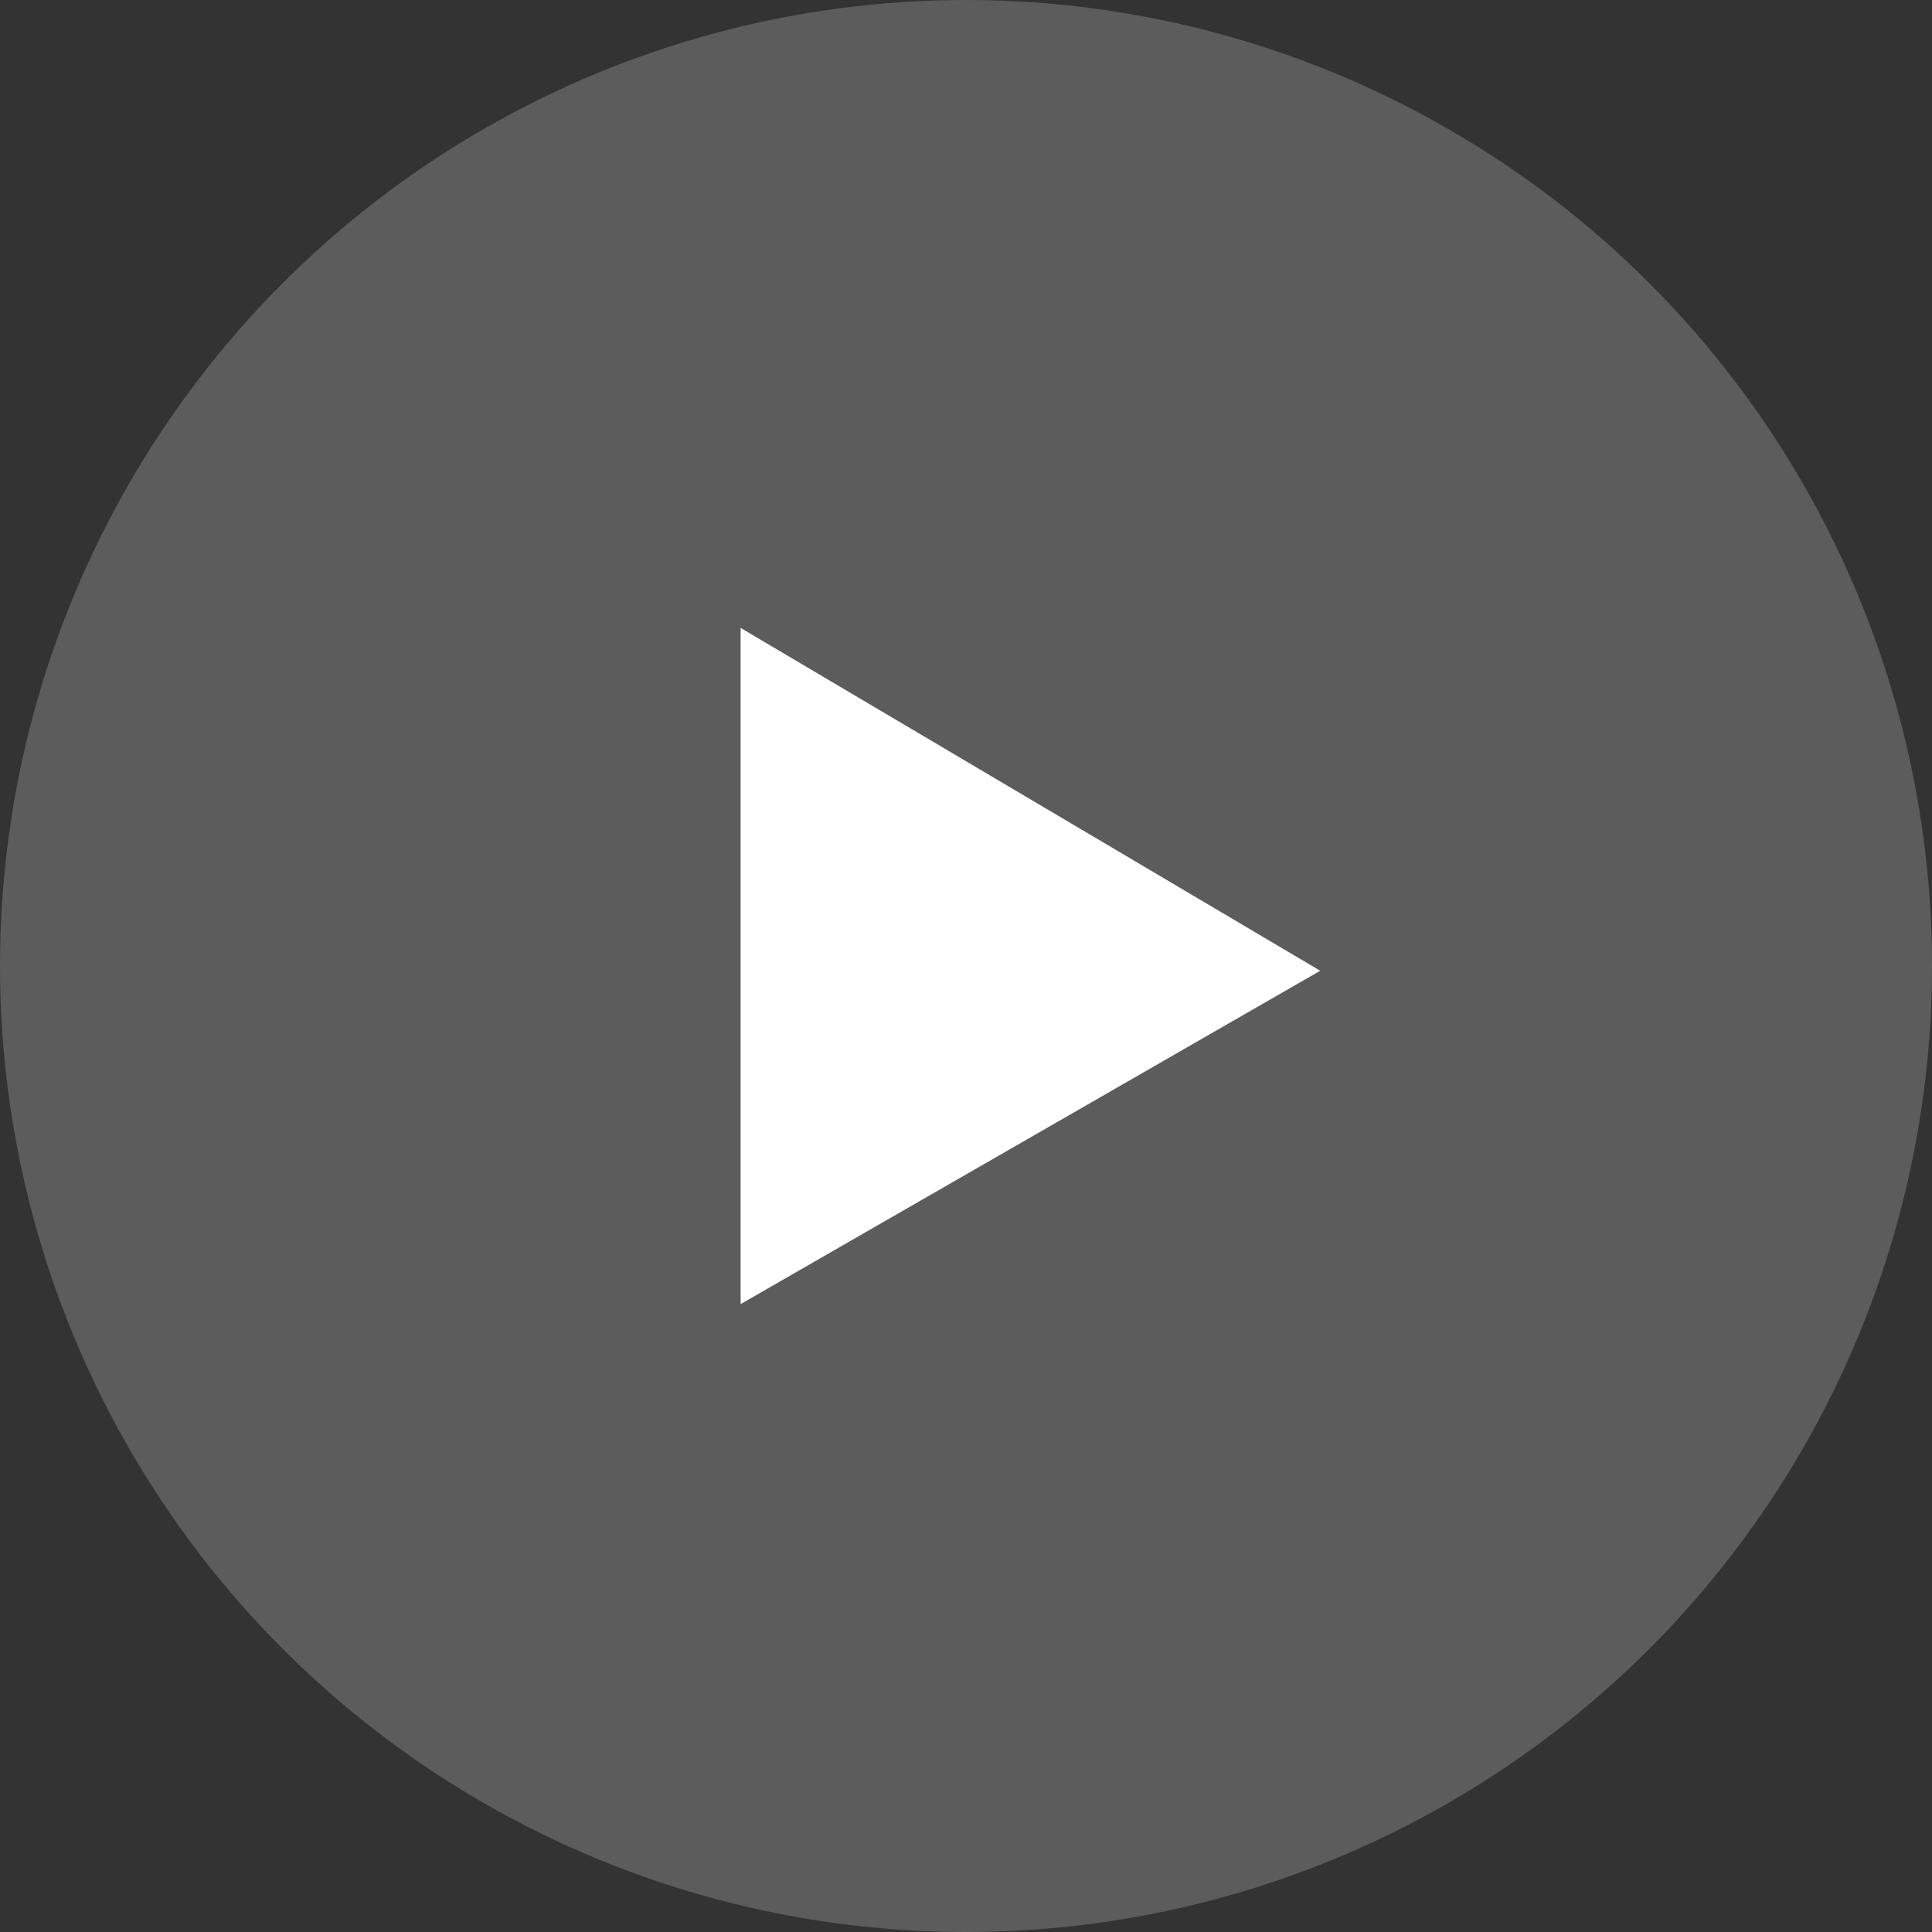
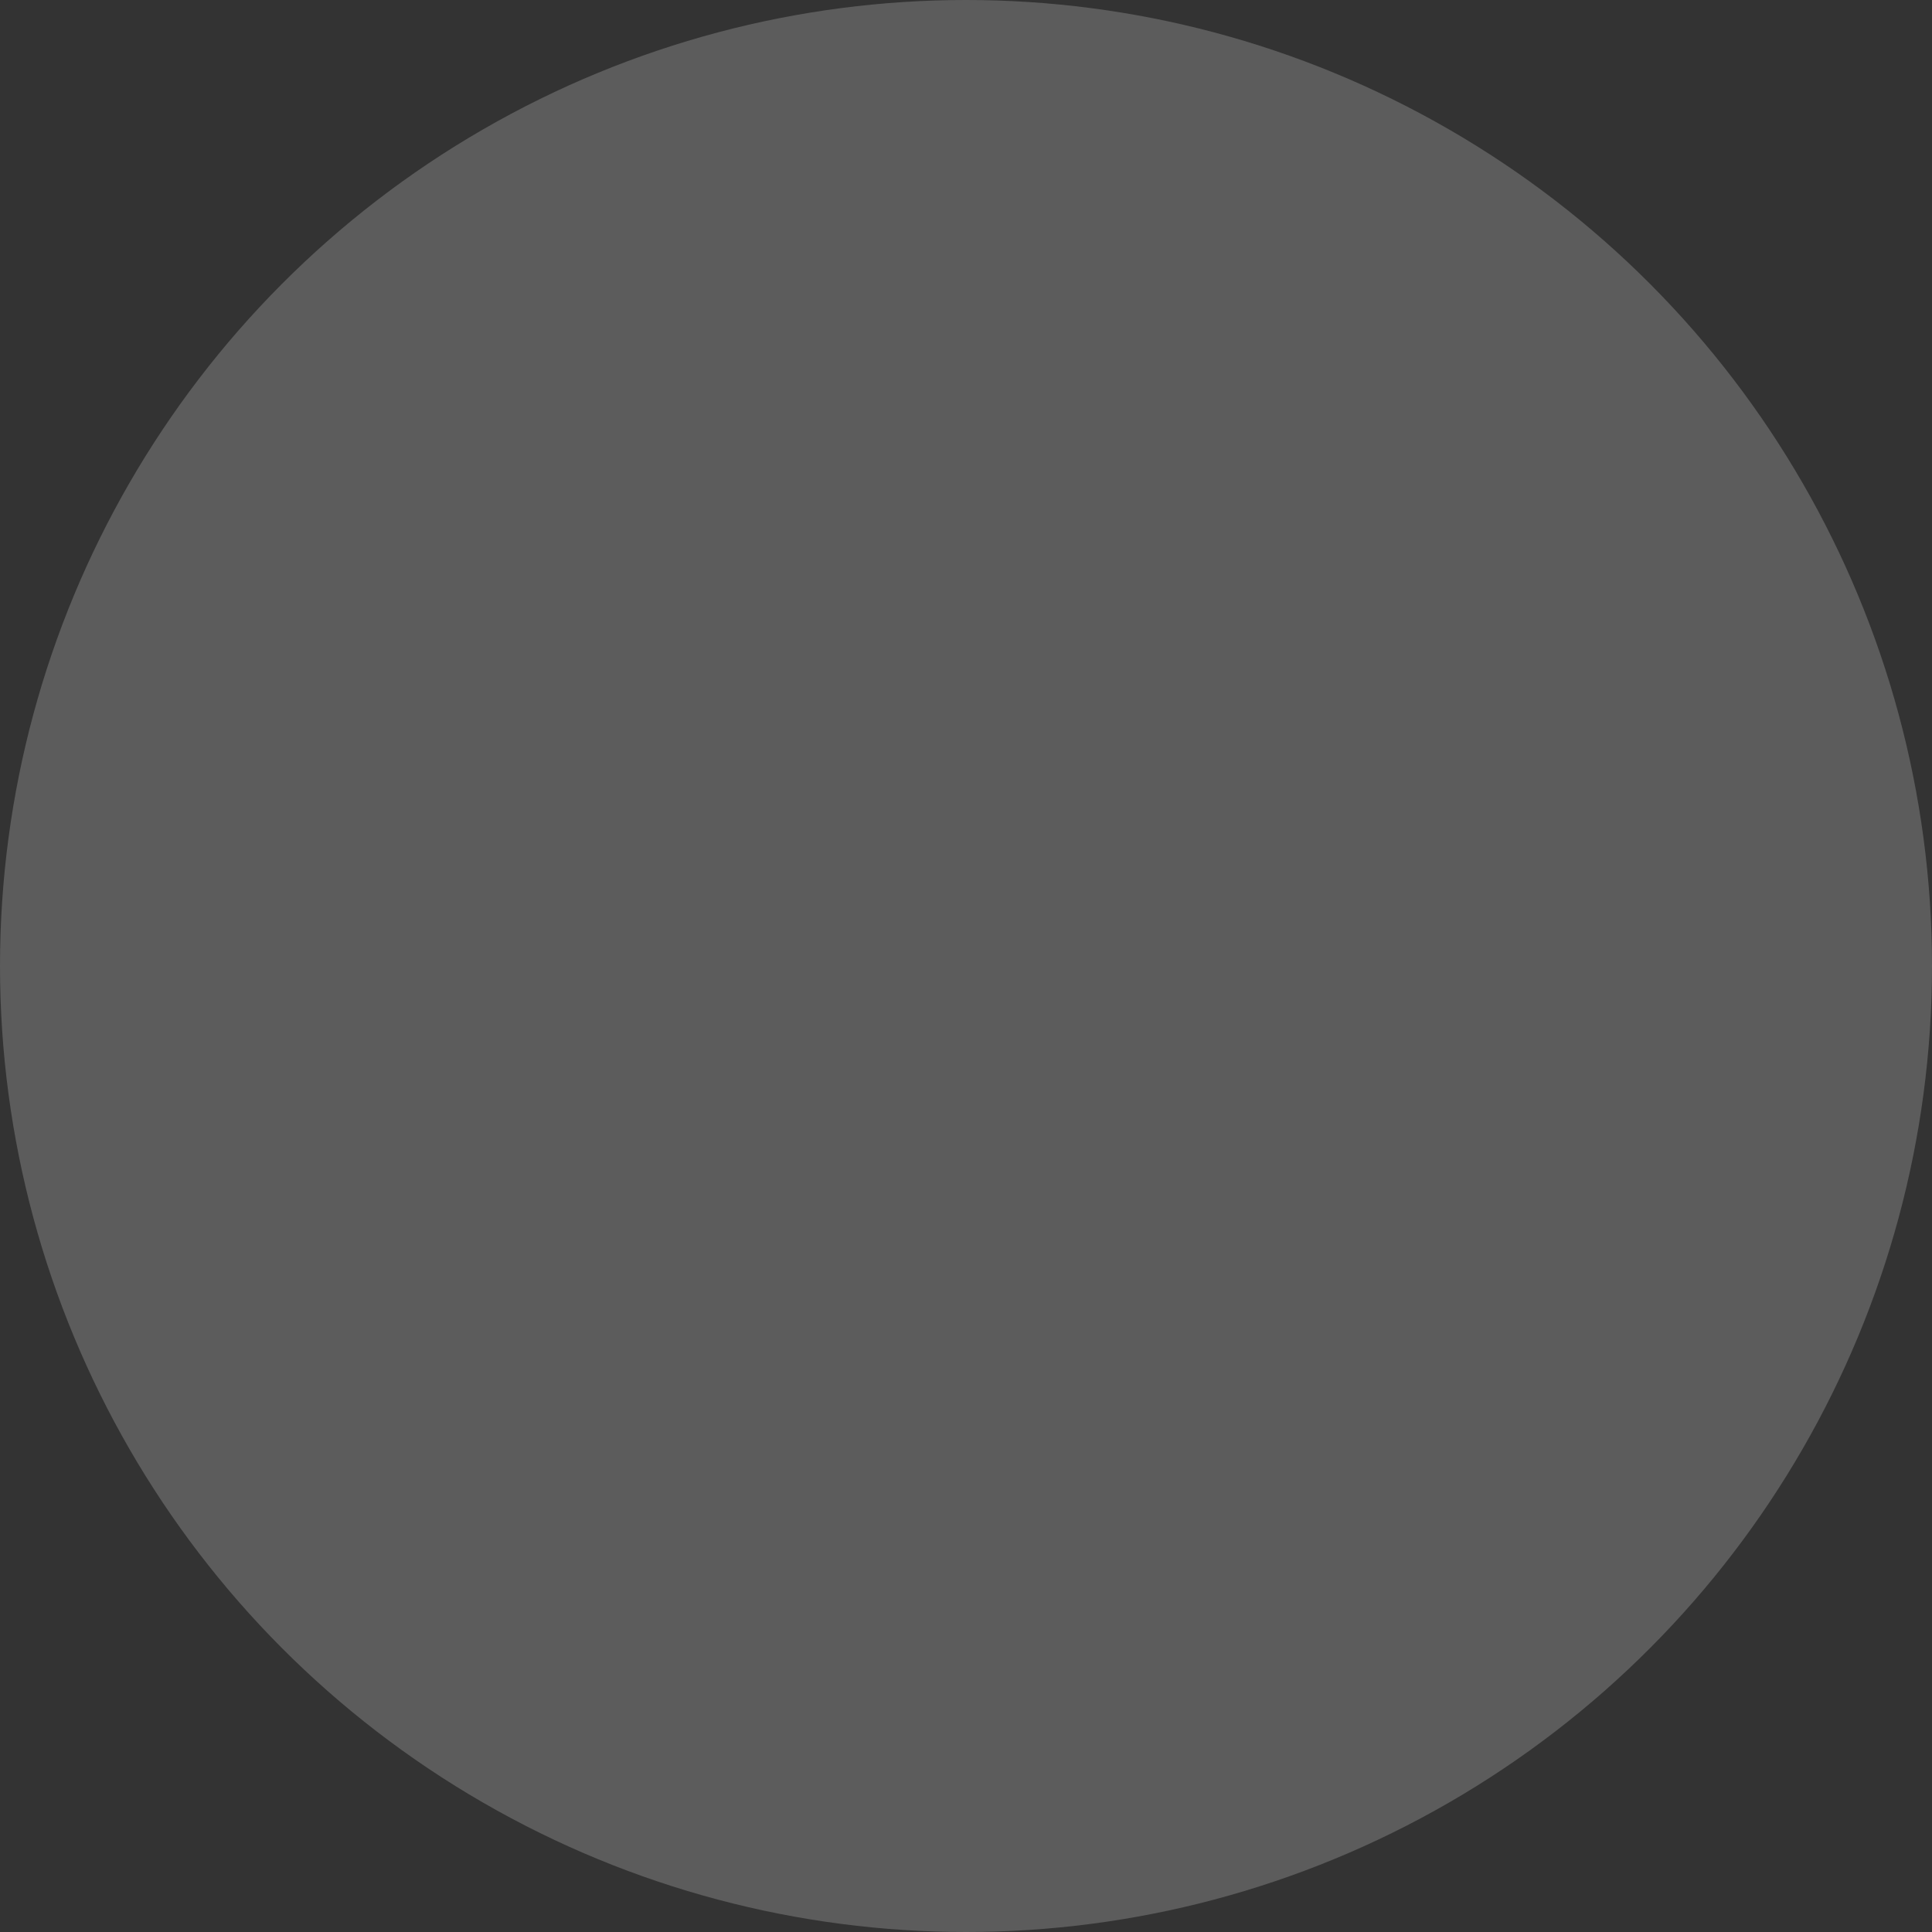
<svg xmlns="http://www.w3.org/2000/svg" width="50px" height="50px" viewBox="0 0 50 50" version="1.1">
  <rect x="0" y="0" width="50" height="50" fill="#333333" stroke="none" />
  <title>Z/icn/play 2</title>
  <g id="Page-1" stroke="none" stroke-width="1" fill="none" fill-rule="evenodd">
    <g id="PR-01-統合TOP_pc" transform="translate(-1160, -650)" fill="#FFFFFF">
      <g id="MV" transform="translate(120, 90)">
        <g id="Group-9" transform="translate(1020, 540)">
          <g id="Group" transform="translate(20, 20)">
            <circle id="Oval" opacity="0.2" cx="25" cy="25" r="25" />
            <g id="Z/icn/arrow-r" transform="translate(19.167, 16.25)">
-               <polygon id="Path" points="0 0 15 8.873 0 17.5" />
-             </g>
+               </g>
          </g>
        </g>
      </g>
    </g>
  </g>
</svg>